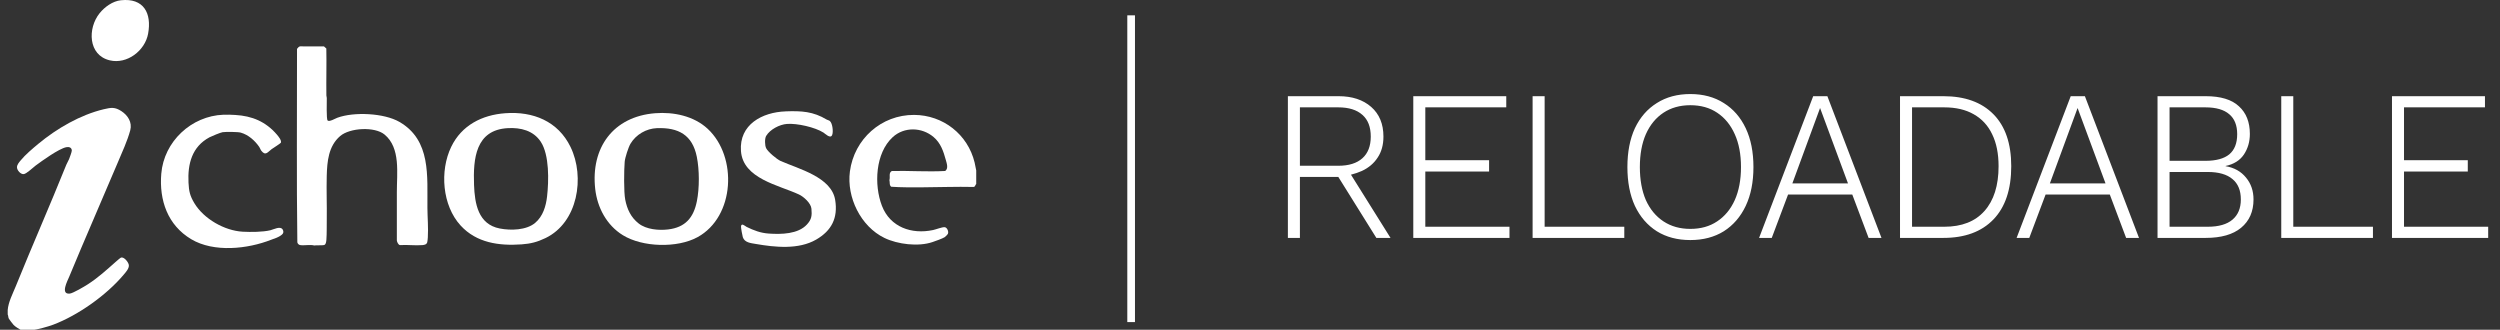
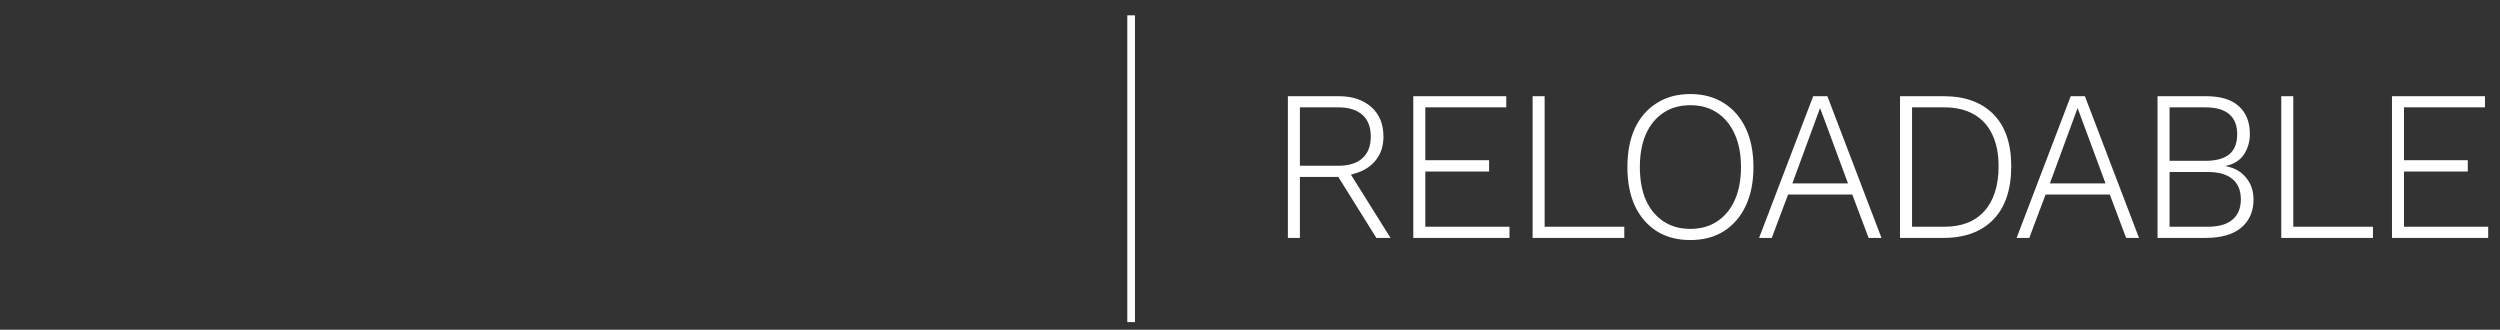
<svg xmlns="http://www.w3.org/2000/svg" width="326" height="43" viewBox="0 0 326 43" fill="none">
  <rect x="0" y="0" width="326" height="43" fill="#333333" stroke="none" />
  <g clip-path="url(#clip0_1076_55)">
    <path d="M13.545 14.241C14.49 14.018 14.988 13.944 15.826 14.489C16.664 15.033 17.265 15.947 16.983 16.998C16.612 18.375 15.912 19.881 15.354 21.203C13.251 26.187 11.075 31.123 9.014 36.109C8.802 36.62 7.836 38.419 9.1 38.284C9.533 38.238 11.01 37.358 11.444 37.079C12.784 36.22 13.877 35.214 15.054 34.174C15.165 34.075 15.698 33.609 15.783 33.586C16.186 33.471 16.761 34.199 16.802 34.569C16.85 35.022 16.377 35.525 16.101 35.852C13.864 38.504 10.165 41.124 6.936 42.341C6.286 42.586 4.837 42.995 4.166 43.047H2.756C2.439 42.864 2.017 42.627 1.765 42.361C1.667 42.26 1.222 41.671 1.157 41.558C1.058 41.381 1.095 41.172 1.006 41.005C1.016 40.828 0.992 40.645 1.006 40.47L1 40.468C1.086 39.377 1.643 38.348 2.044 37.357C4.191 32.046 6.511 26.805 8.643 21.494C8.746 21.236 8.907 21.003 9.01 20.744C9.087 20.546 9.366 19.8 9.364 19.636C9.356 19.218 8.979 19.123 8.631 19.197C7.657 19.403 5.524 20.944 4.652 21.586C4.297 21.849 3.46 22.665 3.093 22.704C2.696 22.747 2.224 22.214 2.214 21.825C2.204 21.479 2.497 21.158 2.705 20.904C3.296 20.18 4.259 19.367 4.988 18.762C7.409 16.753 10.48 14.969 13.545 14.241Z" fill="white" />
    <path d="M29.139 14.958C29.605 14.941 30.212 14.962 30.683 14.991C32.886 15.12 34.652 15.861 36.102 17.545C36.297 17.771 36.736 18.297 36.628 18.609C36.597 18.694 35.587 19.328 35.424 19.447C34.936 19.795 34.642 20.386 34.082 19.664C33.956 19.501 33.913 19.315 33.808 19.161C33.232 18.327 32.39 17.576 31.396 17.294C31.021 17.187 29.449 17.179 29.032 17.236C28.772 17.273 27.587 17.761 27.318 17.904C25.028 19.134 24.459 21.37 24.581 23.819C24.637 24.946 24.771 25.54 25.349 26.502C26.578 28.542 29.279 30.084 31.651 30.214C32.688 30.27 34.261 30.265 35.257 30.024C35.694 29.919 36.568 29.419 36.873 29.949C37.009 30.189 36.97 30.429 36.758 30.6C36.278 30.987 35.906 31.049 35.375 31.259C32.285 32.476 27.894 32.954 24.936 31.193C21.862 29.359 20.745 26.123 21.031 22.652C21.375 18.461 24.946 15.114 29.139 14.96V14.958Z" fill="white" />
    <path d="M102.447 14.521C104.509 14.451 106.027 14.522 107.809 15.597C107.929 15.671 108.08 15.671 108.21 15.78C108.571 16.078 108.686 17.225 108.507 17.619C108.275 18.128 107.608 17.434 107.381 17.29C106.261 16.583 103.943 16.063 102.625 16.16C101.653 16.232 100.418 16.872 99.908 17.722C99.702 18.064 99.727 18.965 99.904 19.324C100.14 19.801 101.298 20.772 101.788 20.989C104.139 22.03 108.423 23.085 108.907 26.073C109.288 28.419 108.445 30.077 106.427 31.243C104.132 32.572 101.061 32.246 98.551 31.811C97.919 31.7 97.092 31.644 96.862 30.922C96.798 30.718 96.627 29.755 96.627 29.551C96.627 29.45 96.659 29.347 96.754 29.296C96.915 29.246 97.211 29.516 97.368 29.592C98.311 30.049 99.173 30.383 100.246 30.457C101.858 30.568 104.068 30.543 105.23 29.267C105.837 28.602 105.891 28.116 105.813 27.222C105.751 26.499 104.807 25.648 104.179 25.357C101.559 24.134 96.88 23.311 96.621 19.69C96.374 16.236 99.394 14.63 102.447 14.525V14.521Z" fill="white" />
-     <path d="M42.246 6.05L42.553 6.326C42.596 8.364 42.531 10.407 42.56 12.445C42.561 12.559 42.611 12.666 42.613 12.78C42.621 13.206 42.543 15.53 42.72 15.711H42.722C42.934 15.927 43.73 15.451 43.975 15.36C46.135 14.556 50.079 14.735 52.088 15.898C56.239 18.301 55.697 22.988 55.735 27.126C55.747 28.39 55.864 29.697 55.788 30.967C55.778 31.125 55.751 31.433 55.716 31.575C55.644 31.877 55.352 31.939 55.082 31.962C54.149 32.042 53.106 31.896 52.161 31.962C51.944 31.944 51.767 31.55 51.749 31.354C51.751 29.265 51.757 27.155 51.749 25.082C51.741 22.597 52.262 19.295 50.147 17.545C48.859 16.48 45.625 16.658 44.359 17.739C42.831 19.048 42.658 21.048 42.607 22.94C42.557 24.834 42.641 26.737 42.611 28.631C42.598 29.483 42.623 30.407 42.562 31.257C42.547 31.475 42.508 31.907 42.244 31.958C41.908 32.022 41.343 31.955 40.98 32.011C40.406 31.863 39.699 32.046 39.137 31.958C38.964 31.931 38.798 31.768 38.773 31.593C38.66 23.192 38.741 14.78 38.731 6.375C38.837 6.249 38.962 6.06 39.133 6.046L42.246 6.05Z" fill="white" />
    <path fill-rule="evenodd" clip-rule="evenodd" d="M85.434 14.764C87.847 14.575 90.477 15.124 92.275 16.79C96.204 20.431 95.836 28.266 90.951 30.93C88.308 32.373 83.783 32.25 81.218 30.667C79.106 29.364 77.89 27.073 77.616 24.643C77.013 19.286 79.95 15.194 85.434 14.764ZM85.675 16.711L85.677 16.709C84.271 16.762 82.929 17.546 82.216 18.741C81.942 19.201 81.502 20.563 81.459 21.096C81.37 22.189 81.333 25.02 81.529 26.032C81.774 27.284 82.268 28.346 83.281 29.141C84.294 29.936 85.922 30.063 87.12 29.919C89.366 29.653 90.443 28.388 90.873 26.234C91.217 24.507 91.211 22.162 90.863 20.439C90.292 17.599 88.473 16.608 85.675 16.711Z" fill="white" />
-     <path fill-rule="evenodd" clip-rule="evenodd" d="M65.891 14.764C69.515 14.499 72.765 15.805 74.397 19.161C76.308 23.091 75.356 29.015 71.133 31.045C70.062 31.56 69.211 31.78 68.016 31.866C65.072 32.075 62.139 31.673 60.065 29.409C57.663 26.79 57.324 22.277 58.841 19.142C60.198 16.336 62.853 14.986 65.889 14.764H65.891ZM66.231 16.709C61.999 16.929 61.69 20.709 61.815 24.111C61.904 26.551 62.349 29.252 65.171 29.796C66.598 30.072 68.628 30.033 69.785 29.063C70.8 28.209 71.197 26.881 71.339 25.61C71.564 23.601 71.654 20.202 70.511 18.477C69.544 17.02 67.903 16.622 66.231 16.709Z" fill="white" />
+     <path fill-rule="evenodd" clip-rule="evenodd" d="M65.891 14.764C69.515 14.499 72.765 15.805 74.397 19.161C76.308 23.091 75.356 29.015 71.133 31.045C70.062 31.56 69.211 31.78 68.016 31.866C65.072 32.075 62.139 31.673 60.065 29.409C57.663 26.79 57.324 22.277 58.841 19.142C60.198 16.336 62.853 14.986 65.889 14.764H65.891ZM66.231 16.709C61.999 16.929 61.69 20.709 61.815 24.111C61.904 26.551 62.349 29.252 65.171 29.796C66.598 30.072 68.628 30.033 69.785 29.063C70.8 28.209 71.197 26.881 71.339 25.61C71.564 23.601 71.654 20.202 70.511 18.477Z" fill="white" />
    <path d="M119.206 14.984C122.981 15.005 126.205 17.53 127.092 21.199L127.3 22.23V23.988C127.164 24.112 127.17 24.382 126.938 24.378C124.704 24.326 122.456 24.417 120.229 24.427C118.892 24.433 117.552 24.444 116.218 24.351C115.934 24.143 116.064 23.773 115.979 23.482C116.114 23.064 115.839 22.551 116.299 22.296C118.615 22.247 120.945 22.424 123.253 22.296C123.698 21.971 123.461 21.318 123.339 20.874C123.024 19.733 122.672 18.654 121.732 17.863C120.206 16.575 117.908 16.512 116.41 17.883C114.141 19.964 113.954 24.106 115 26.83C116.071 29.623 118.874 30.591 121.67 29.998C122.043 29.919 122.871 29.594 123.189 29.625C123.508 29.657 123.734 30.199 123.609 30.479C123.563 30.586 123.289 30.861 123.186 30.928C122.892 31.116 121.962 31.441 121.589 31.568C119.755 32.192 117.052 31.864 115.325 31.024C112.241 29.526 110.384 25.728 110.827 22.36C111.383 18.132 114.924 14.96 119.206 14.984Z" fill="white" />
    <path d="M15.77 0.033C18.737 -0.285 19.808 1.716 19.312 4.404C18.906 6.61 16.573 8.403 14.321 7.87C11.467 7.196 11.415 3.676 12.988 1.724C13.651 0.901 14.692 0.148 15.77 0.031V0.033Z" fill="white" />
  </g>
  <path d="M174.548 12.543C176.321 12.543 177.74 13.01 178.804 13.943C179.868 14.877 180.4 16.165 180.4 17.807C180.4 18.89 180.148 19.805 179.644 20.551C179.159 21.298 178.477 21.877 177.6 22.287C176.723 22.679 175.696 22.941 174.52 23.071H174.38H169.508V31.023H167.94V12.543H174.548ZM174.52 21.615C175.883 21.615 176.928 21.289 177.656 20.635C178.384 19.982 178.748 19.039 178.748 17.807C178.748 16.557 178.384 15.614 177.656 14.979C176.928 14.326 175.883 13.999 174.52 13.999H169.508V21.615H174.52ZM175.612 21.895L181.324 31.023H179.476L174.324 22.763L175.612 21.895ZM184.293 31.023V12.543H196.417V13.999H185.861V20.887H194.177V22.371H185.861V29.567H196.837V31.023H184.293ZM201.42 29.567H211.808V31.023H199.852V12.543H201.42V29.567ZM220.417 12.263C222.097 12.263 223.553 12.655 224.785 13.439C226.017 14.205 226.969 15.297 227.641 16.715C228.313 18.134 228.649 19.823 228.649 21.783C228.649 23.743 228.313 25.433 227.641 26.851C226.969 28.27 226.017 29.371 224.785 30.155C223.553 30.921 222.097 31.303 220.417 31.303C218.737 31.303 217.281 30.921 216.049 30.155C214.817 29.371 213.865 28.27 213.193 26.851C212.54 25.433 212.213 23.743 212.213 21.783C212.213 19.823 212.54 18.134 213.193 16.715C213.865 15.297 214.817 14.205 216.049 13.439C217.281 12.655 218.737 12.263 220.417 12.263ZM220.417 13.719C219.073 13.719 217.907 14.046 216.917 14.699C215.928 15.353 215.163 16.286 214.621 17.499C214.099 18.694 213.837 20.122 213.837 21.783C213.837 23.445 214.099 24.882 214.621 26.095C215.163 27.29 215.928 28.214 216.917 28.867C217.907 29.521 219.073 29.847 220.417 29.847C221.78 29.847 222.947 29.521 223.917 28.867C224.907 28.214 225.672 27.29 226.213 26.095C226.755 24.882 227.025 23.445 227.025 21.783C227.025 20.122 226.755 18.694 226.213 17.499C225.672 16.286 224.907 15.353 223.917 14.699C222.947 14.046 221.78 13.719 220.417 13.719ZM245.345 31.023H243.665L241.537 25.367H233.165L231.037 31.023H229.385L236.441 12.543H238.289L245.345 31.023ZM233.725 23.911H240.977L237.337 14.083L233.725 23.911ZM253.418 12.543C256.218 12.543 258.393 13.327 259.942 14.895C261.491 16.463 262.266 18.722 262.266 21.671C262.266 24.695 261.491 27.01 259.942 28.615C258.393 30.221 256.218 31.023 253.418 31.023H247.762V12.543H253.418ZM253.53 29.567C255.807 29.567 257.553 28.886 258.766 27.523C259.998 26.142 260.614 24.191 260.614 21.671C260.614 20.029 260.334 18.638 259.774 17.499C259.233 16.361 258.43 15.493 257.366 14.895C256.321 14.298 255.042 13.999 253.53 13.999H249.33V29.567H253.53ZM278.926 31.023H277.246L275.118 25.367H266.746L264.618 31.023H262.966L270.022 12.543H271.87L278.926 31.023ZM267.306 23.911H274.558L270.918 14.083L267.306 23.911ZM281.342 31.023V12.543H287.614C289.574 12.543 291.021 12.982 291.954 13.859C292.906 14.718 293.382 15.922 293.382 17.471C293.382 18.479 293.121 19.375 292.598 20.159C292.076 20.925 291.282 21.419 290.218 21.643V21.671C291.338 21.858 292.225 22.353 292.878 23.155C293.532 23.939 293.858 24.891 293.858 26.011C293.858 27.579 293.317 28.811 292.234 29.707C291.17 30.585 289.63 31.023 287.614 31.023H281.342ZM282.91 29.567H287.894C289.313 29.567 290.386 29.259 291.114 28.643C291.842 28.027 292.206 27.15 292.206 26.011C292.206 24.835 291.842 23.949 291.114 23.351C290.386 22.735 289.313 22.427 287.894 22.427H282.91V29.567ZM282.91 20.971H287.586C288.968 20.971 290.004 20.691 290.694 20.131C291.385 19.553 291.73 18.675 291.73 17.499C291.73 16.342 291.385 15.474 290.694 14.895C290.004 14.298 288.968 13.999 287.586 13.999H282.91V20.971ZM299.044 29.567H309.432V31.023H297.476V12.543H299.044V29.567ZM311.915 31.023V12.543H324.039V13.999H313.483V20.887H321.799V22.371H313.483V29.567H324.459V31.023H311.915Z" fill="white" />
  <line x1="147.5" y1="2" x2="147.5" y2="42" stroke="white" />
  <defs>
    <clipPath id="clip0_1076_55">
-       <rect width="147" height="43" fill="white" />
-     </clipPath>
+       </clipPath>
  </defs>
</svg>